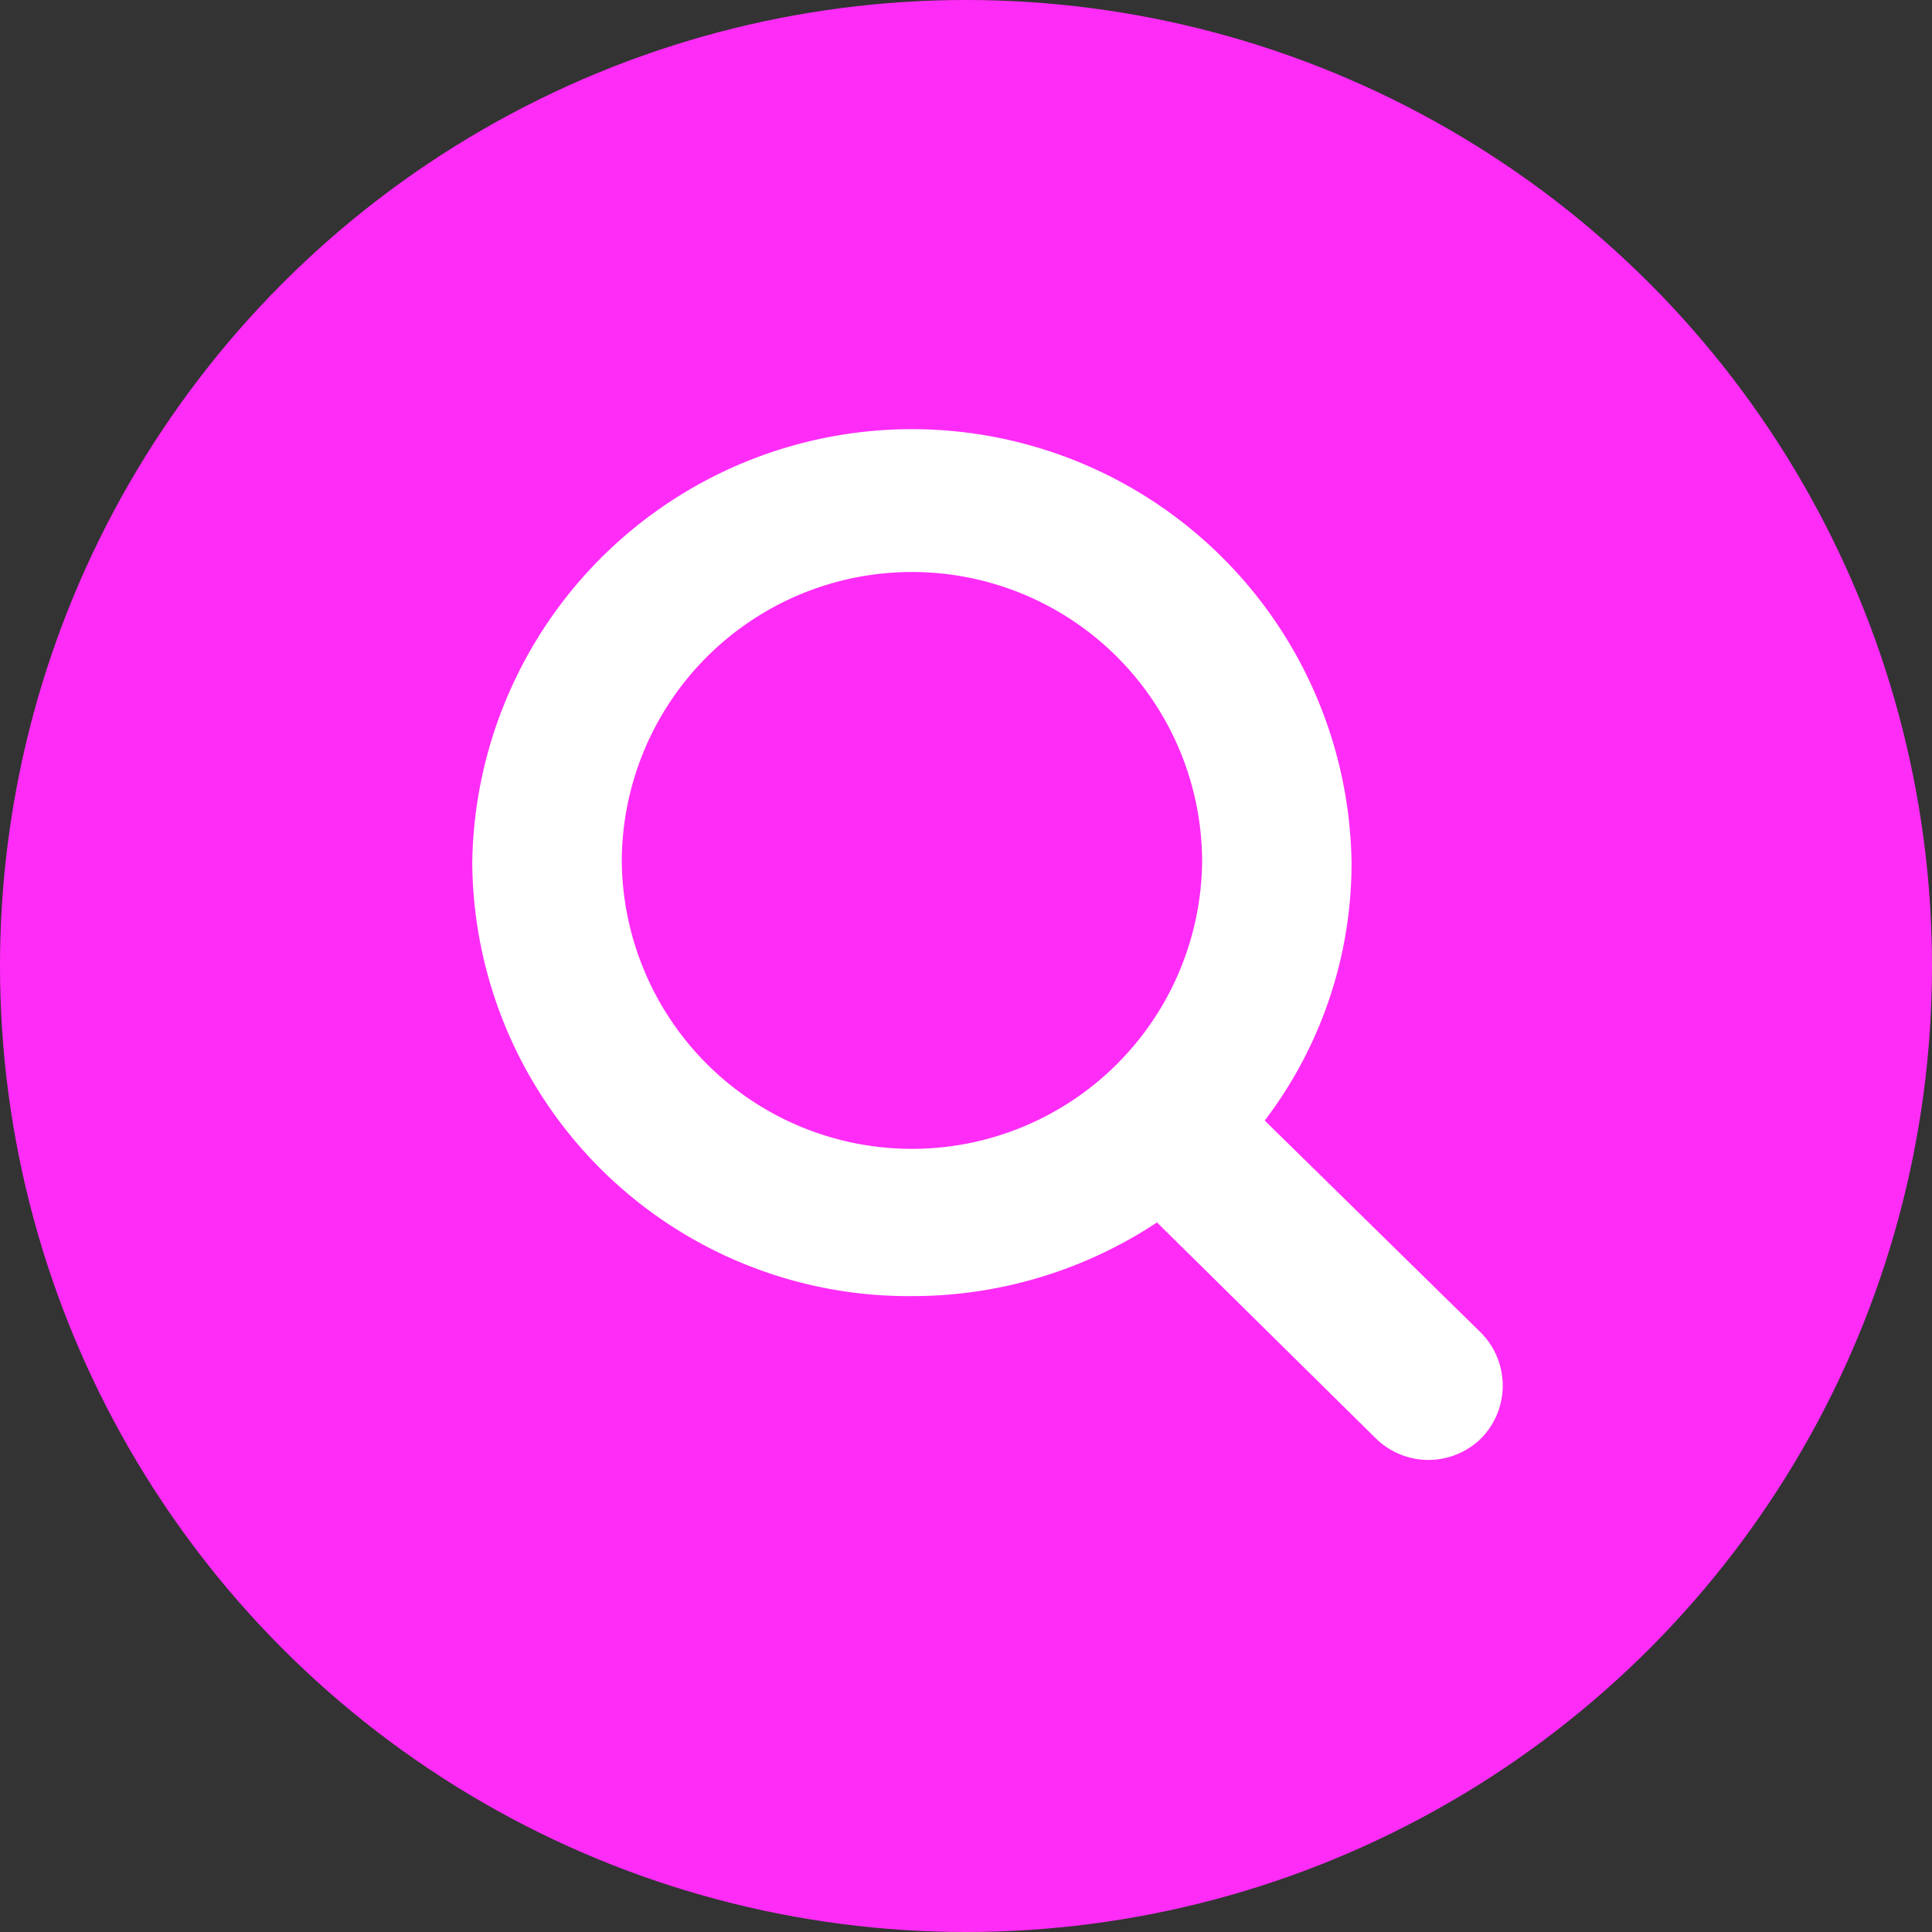
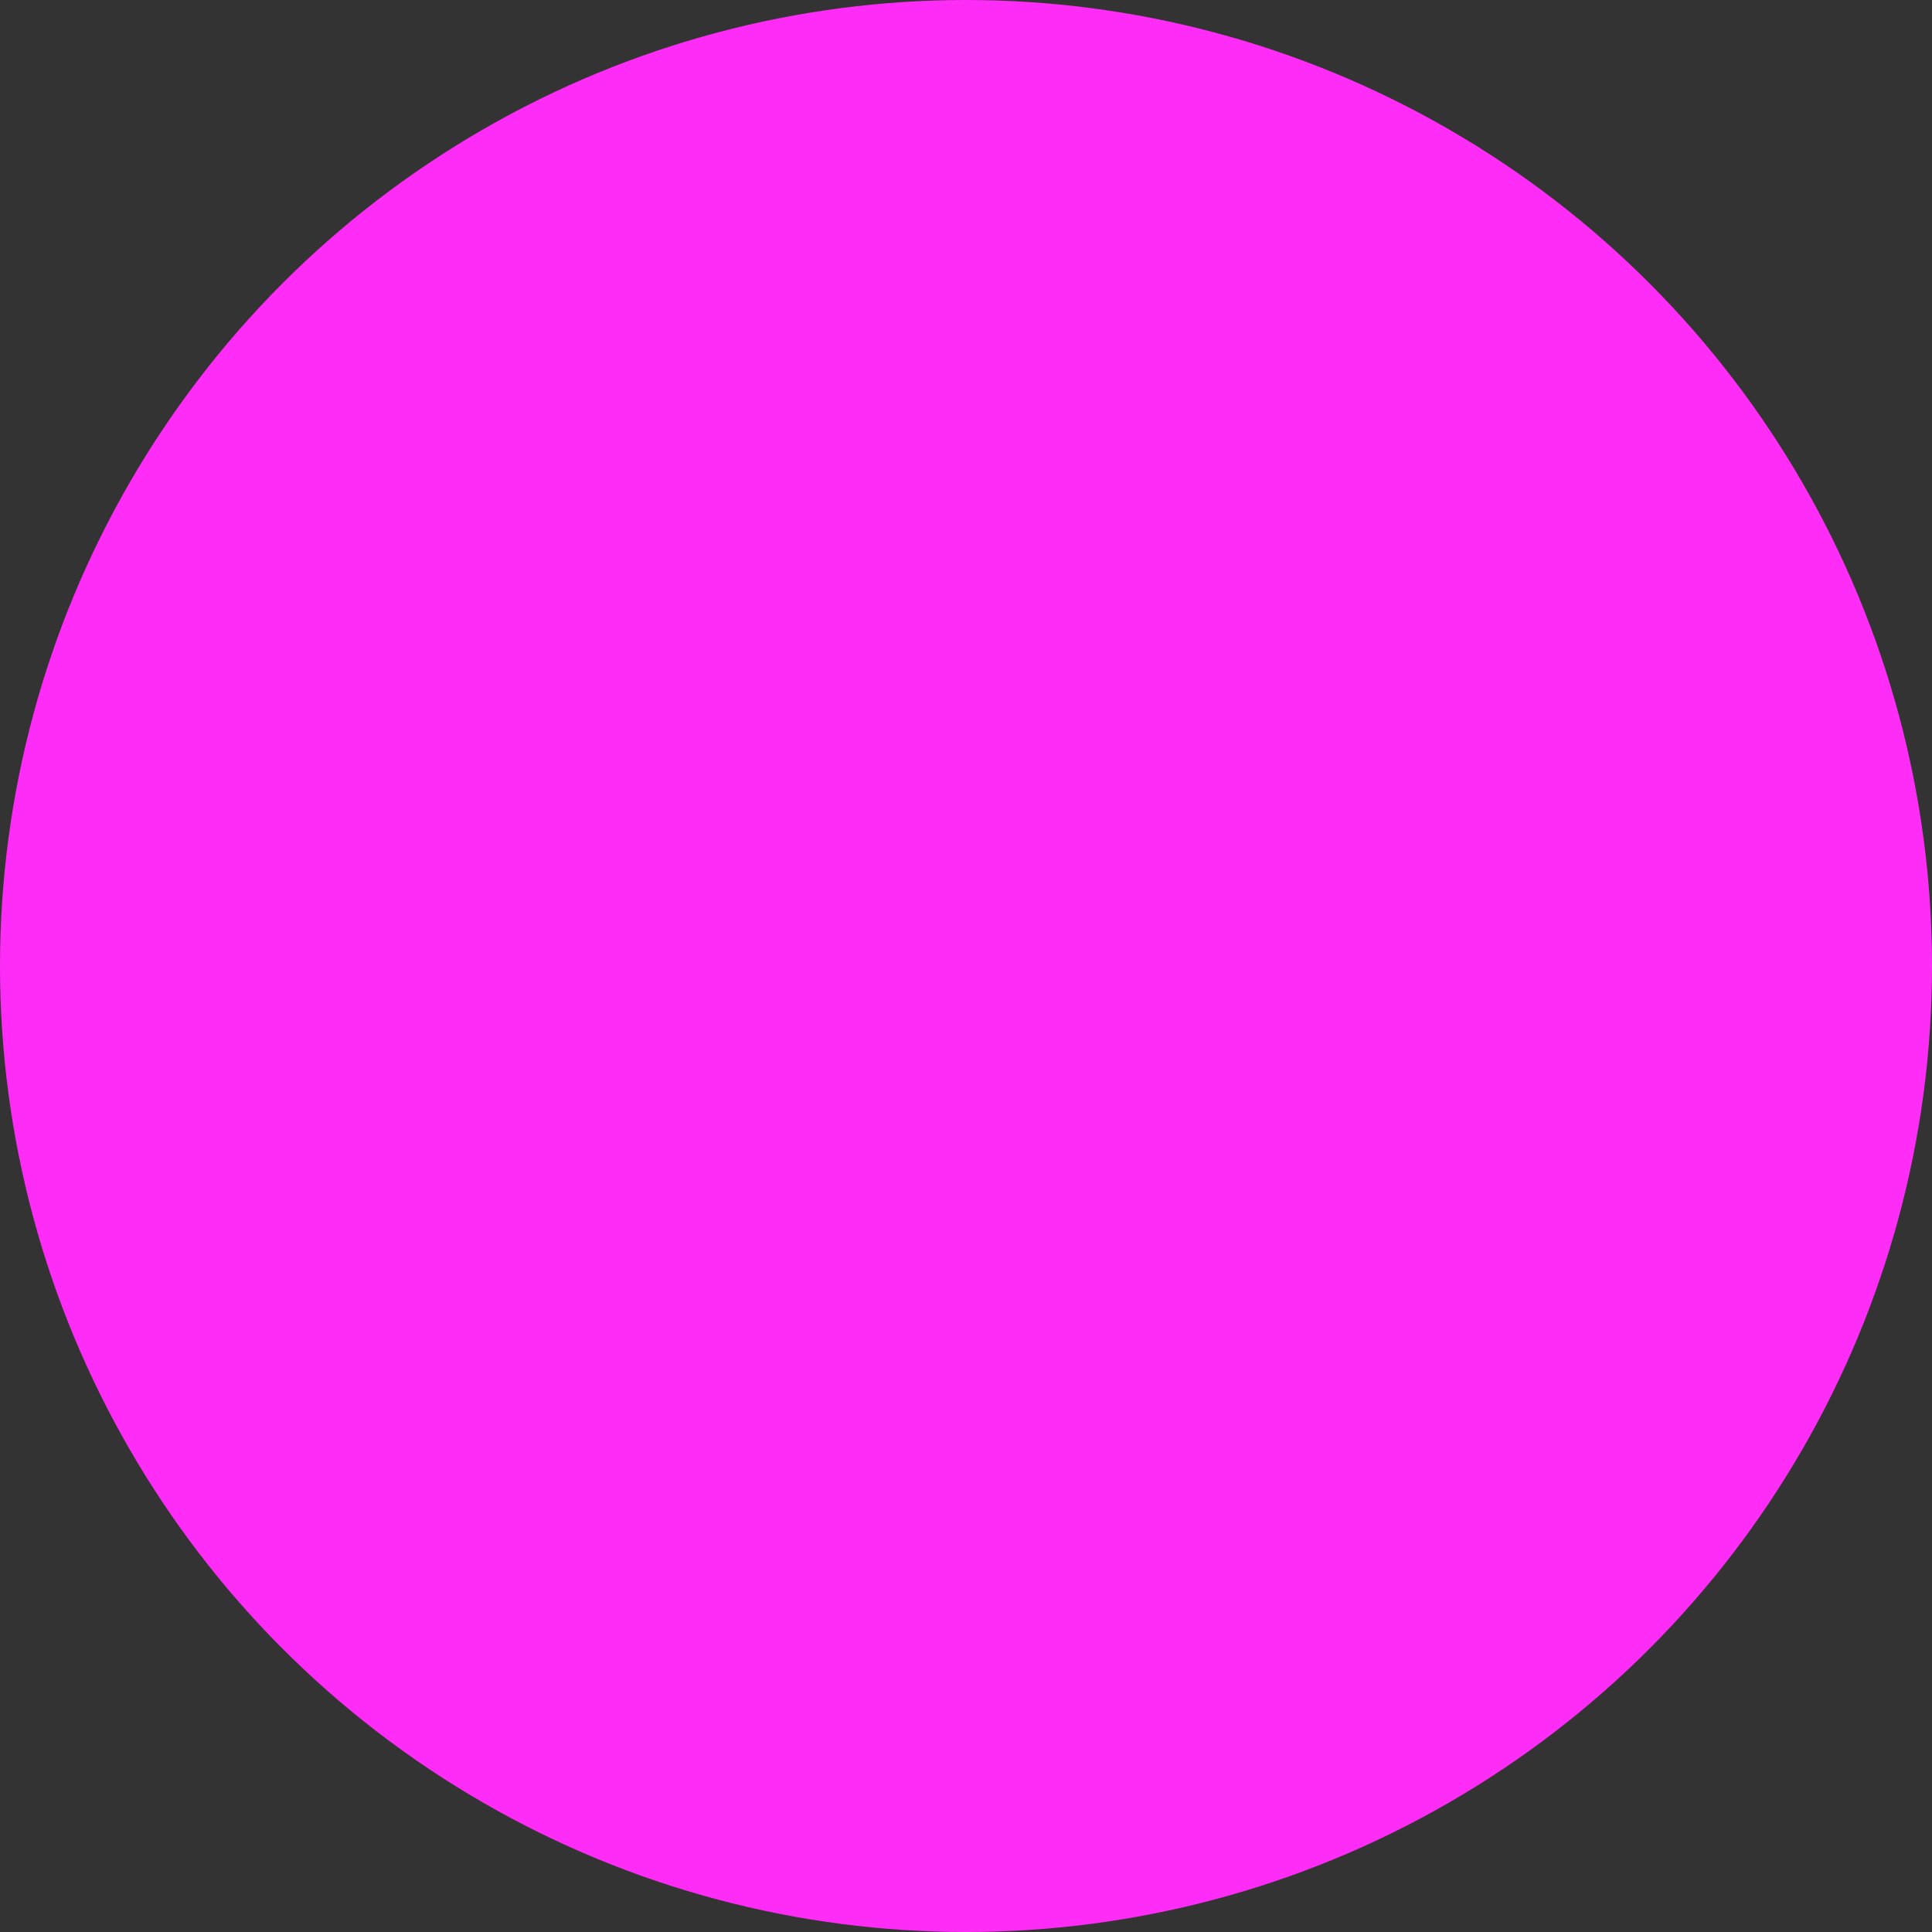
<svg xmlns="http://www.w3.org/2000/svg" width="45" height="45">
  <rect width="100%" height="100%" fill="#333333" stroke="none" />
  <g transform="translate(-1697 -56)">
    <circle data-name="Ellipse 2" cx="22.5" cy="22.5" transform="translate(1697 56)" fill="#ff2cf7" r="22.5" />
-     <path data-name="Path 42" d="M1731.5 87.047l-5.042-4.947a9.889 9.889 0 002.022-6.006 10.241 10.241 0 00-20.48 0 10.165 10.165 0 0010.24 10.095 10.325 10.325 0 005.709-1.716l5.094 5.027a1.748 1.748 0 002.457 0 1.75 1.75 0 000-2.453zm-20.018-10.952a6.759 6.759 0 0113.518-.026 6.759 6.759 0 01-13.517.025z" fill="#fff" />
  </g>
</svg>